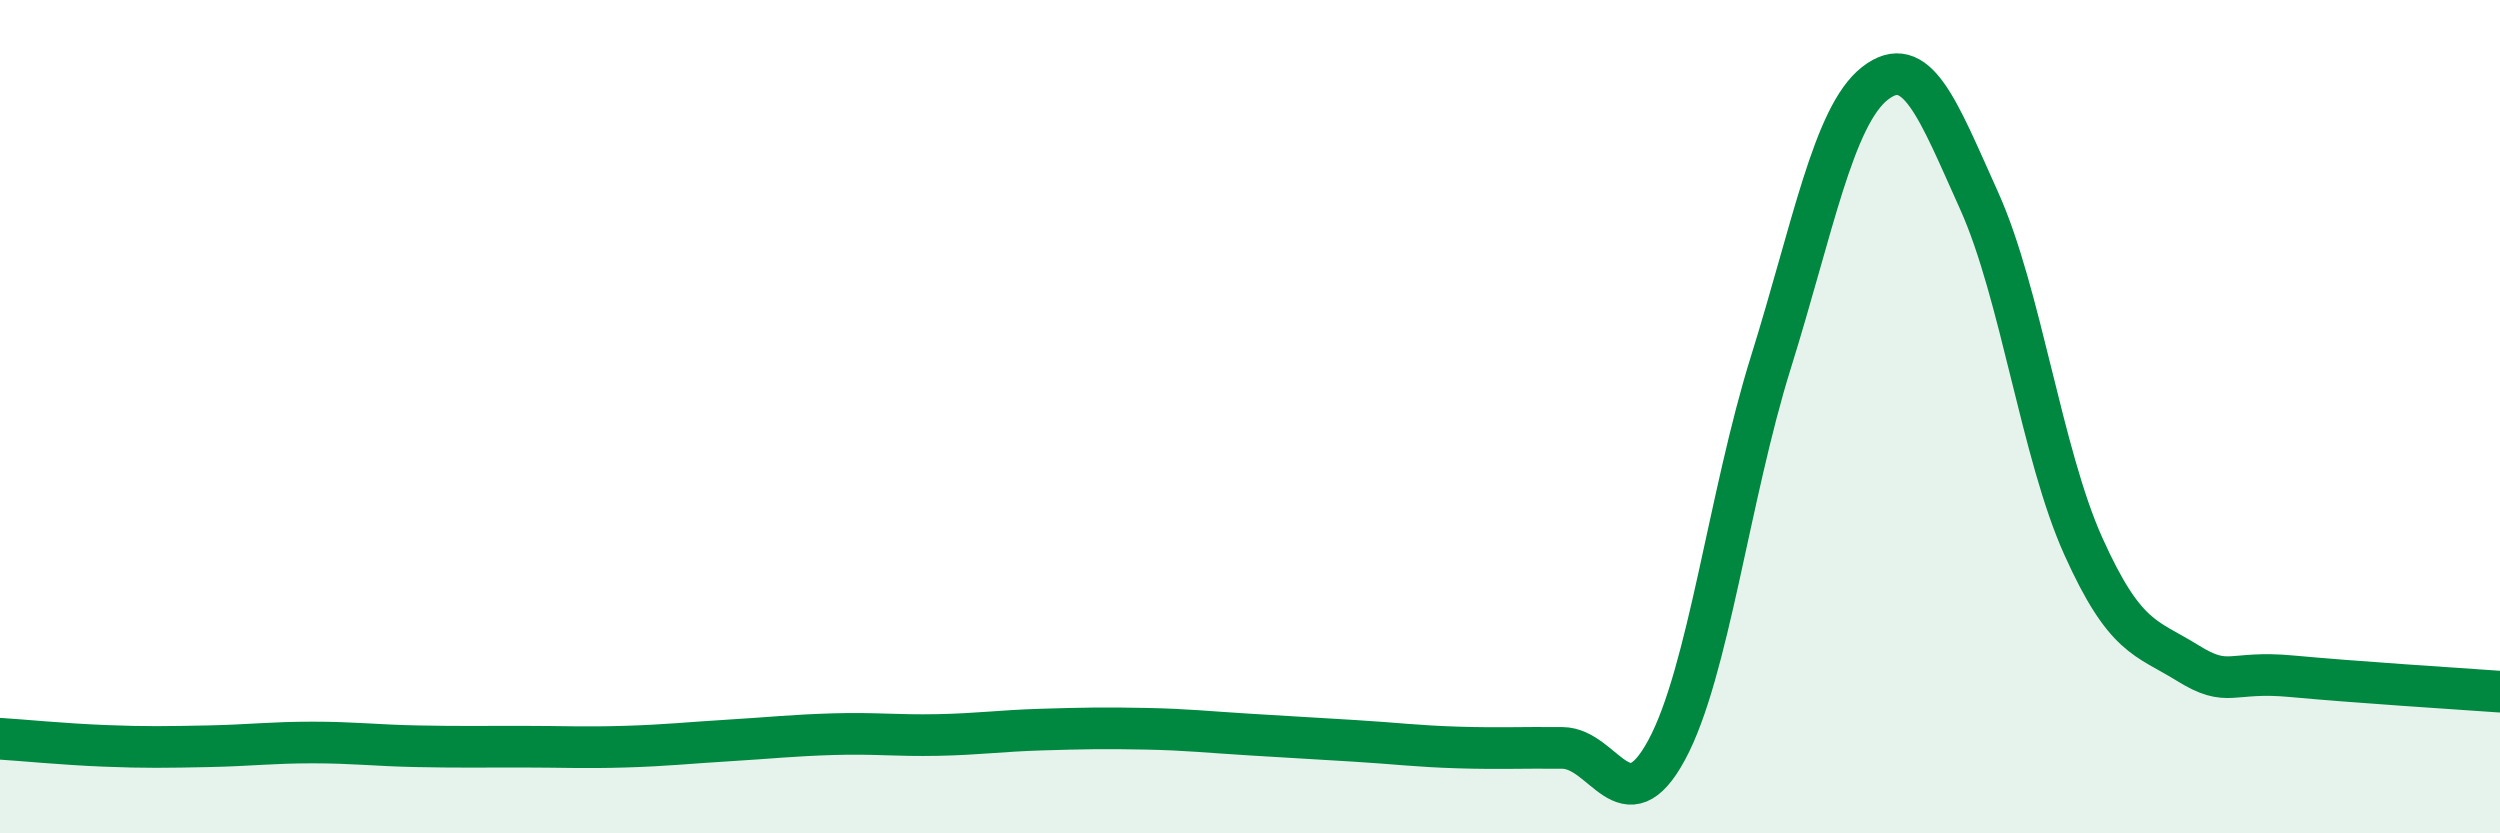
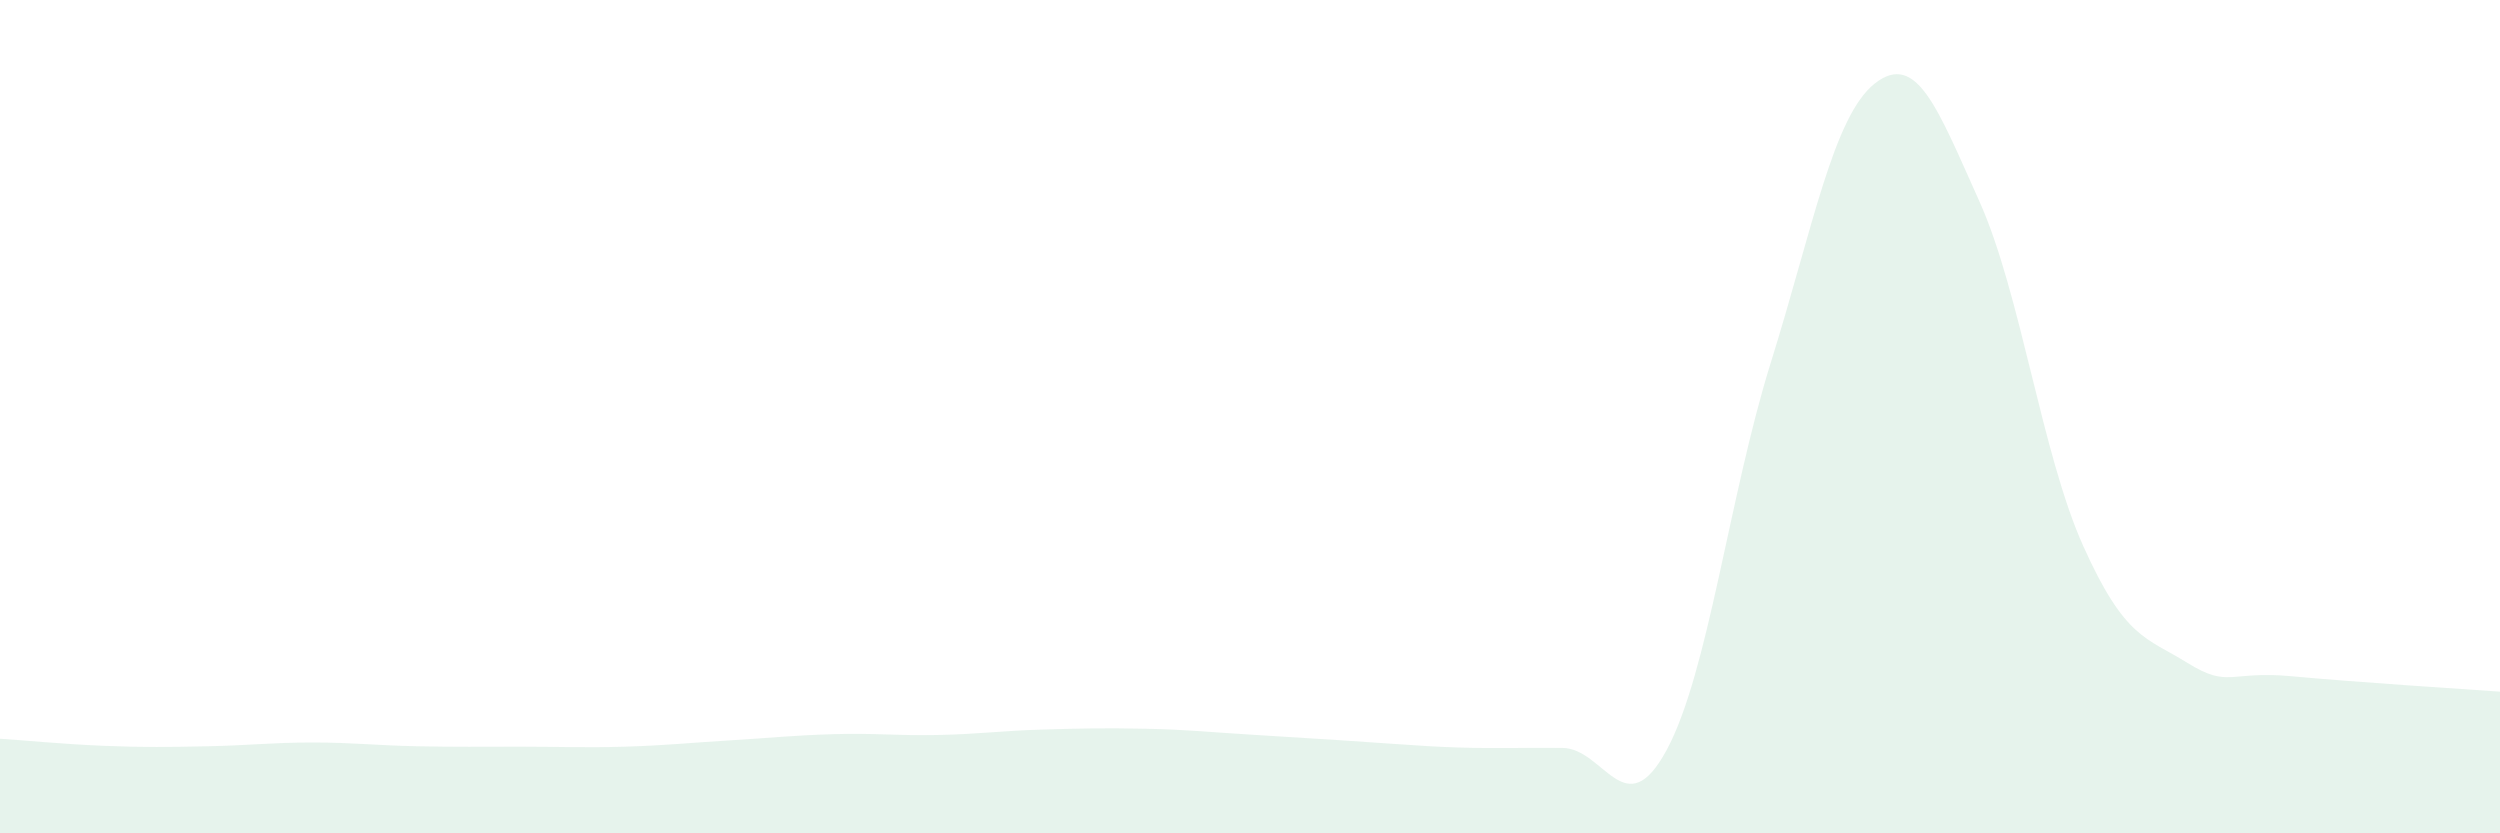
<svg xmlns="http://www.w3.org/2000/svg" width="60" height="20" viewBox="0 0 60 20">
-   <path d="M 0,17.73 C 0.5,17.76 1.5,17.86 2.5,17.9 C 3.5,17.94 4,17.93 5,17.91 C 6,17.89 6.5,17.82 7.5,17.82 C 8.5,17.82 9,17.89 10,17.91 C 11,17.93 11.5,17.92 12.5,17.92 C 13.5,17.92 14,17.95 15,17.92 C 16,17.89 16.5,17.83 17.5,17.77 C 18.5,17.71 19,17.65 20,17.62 C 21,17.59 21.5,17.66 22.5,17.64 C 23.5,17.62 24,17.54 25,17.51 C 26,17.48 26.5,17.47 27.5,17.49 C 28.5,17.51 29,17.57 30,17.63 C 31,17.69 31.5,17.72 32.5,17.78 C 33.5,17.84 34,17.91 35,17.94 C 36,17.97 36.5,17.94 37.5,17.95 C 38.5,17.96 39,19.85 40,18 C 41,16.15 41.5,11.9 42.5,8.7 C 43.5,5.5 44,2.78 45,2 C 46,1.22 46.5,2.6 47.5,4.82 C 48.5,7.04 49,10.89 50,13.11 C 51,15.33 51.5,15.29 52.5,15.91 C 53.5,16.53 53.5,16.09 55,16.23 C 56.5,16.37 59,16.53 60,16.6L60 20L0 20Z" fill="#008740" opacity="0.1" stroke-linecap="round" stroke-linejoin="round" />
-   <path d="M 0,17.73 C 0.5,17.76 1.5,17.86 2.5,17.9 C 3.5,17.94 4,17.93 5,17.91 C 6,17.89 6.5,17.82 7.5,17.82 C 8.5,17.82 9,17.89 10,17.91 C 11,17.93 11.5,17.92 12.5,17.92 C 13.5,17.92 14,17.95 15,17.92 C 16,17.89 16.5,17.83 17.5,17.77 C 18.5,17.71 19,17.65 20,17.62 C 21,17.59 21.5,17.66 22.5,17.64 C 23.5,17.62 24,17.54 25,17.51 C 26,17.48 26.5,17.47 27.5,17.49 C 28.5,17.51 29,17.57 30,17.63 C 31,17.69 31.5,17.72 32.5,17.78 C 33.5,17.84 34,17.91 35,17.94 C 36,17.97 36.5,17.94 37.5,17.95 C 38.5,17.96 39,19.85 40,18 C 41,16.15 41.5,11.9 42.5,8.7 C 43.5,5.5 44,2.78 45,2 C 46,1.22 46.5,2.6 47.5,4.82 C 48.5,7.04 49,10.89 50,13.11 C 51,15.33 51.5,15.29 52.5,15.91 C 53.5,16.53 53.5,16.09 55,16.23 C 56.5,16.37 59,16.53 60,16.6" stroke="#008740" stroke-width="1" fill="none" stroke-linecap="round" stroke-linejoin="round" />
+   <path d="M 0,17.73 C 0.5,17.76 1.5,17.86 2.5,17.9 C 3.5,17.94 4,17.93 5,17.91 C 6,17.89 6.5,17.82 7.5,17.82 C 8.5,17.82 9,17.89 10,17.91 C 11,17.93 11.5,17.92 12.5,17.92 C 13.5,17.92 14,17.95 15,17.92 C 16,17.89 16.5,17.83 17.5,17.77 C 18.5,17.71 19,17.65 20,17.62 C 21,17.59 21.5,17.66 22.5,17.64 C 23.5,17.62 24,17.54 25,17.51 C 26,17.48 26.5,17.47 27.5,17.49 C 28.5,17.51 29,17.57 30,17.63 C 33.5,17.84 34,17.91 35,17.94 C 36,17.97 36.5,17.94 37.5,17.95 C 38.5,17.96 39,19.85 40,18 C 41,16.15 41.5,11.9 42.5,8.7 C 43.5,5.5 44,2.78 45,2 C 46,1.22 46.5,2.6 47.5,4.82 C 48.5,7.04 49,10.89 50,13.11 C 51,15.33 51.5,15.29 52.5,15.91 C 53.5,16.53 53.5,16.09 55,16.23 C 56.5,16.37 59,16.53 60,16.6L60 20L0 20Z" fill="#008740" opacity="0.1" stroke-linecap="round" stroke-linejoin="round" />
</svg>